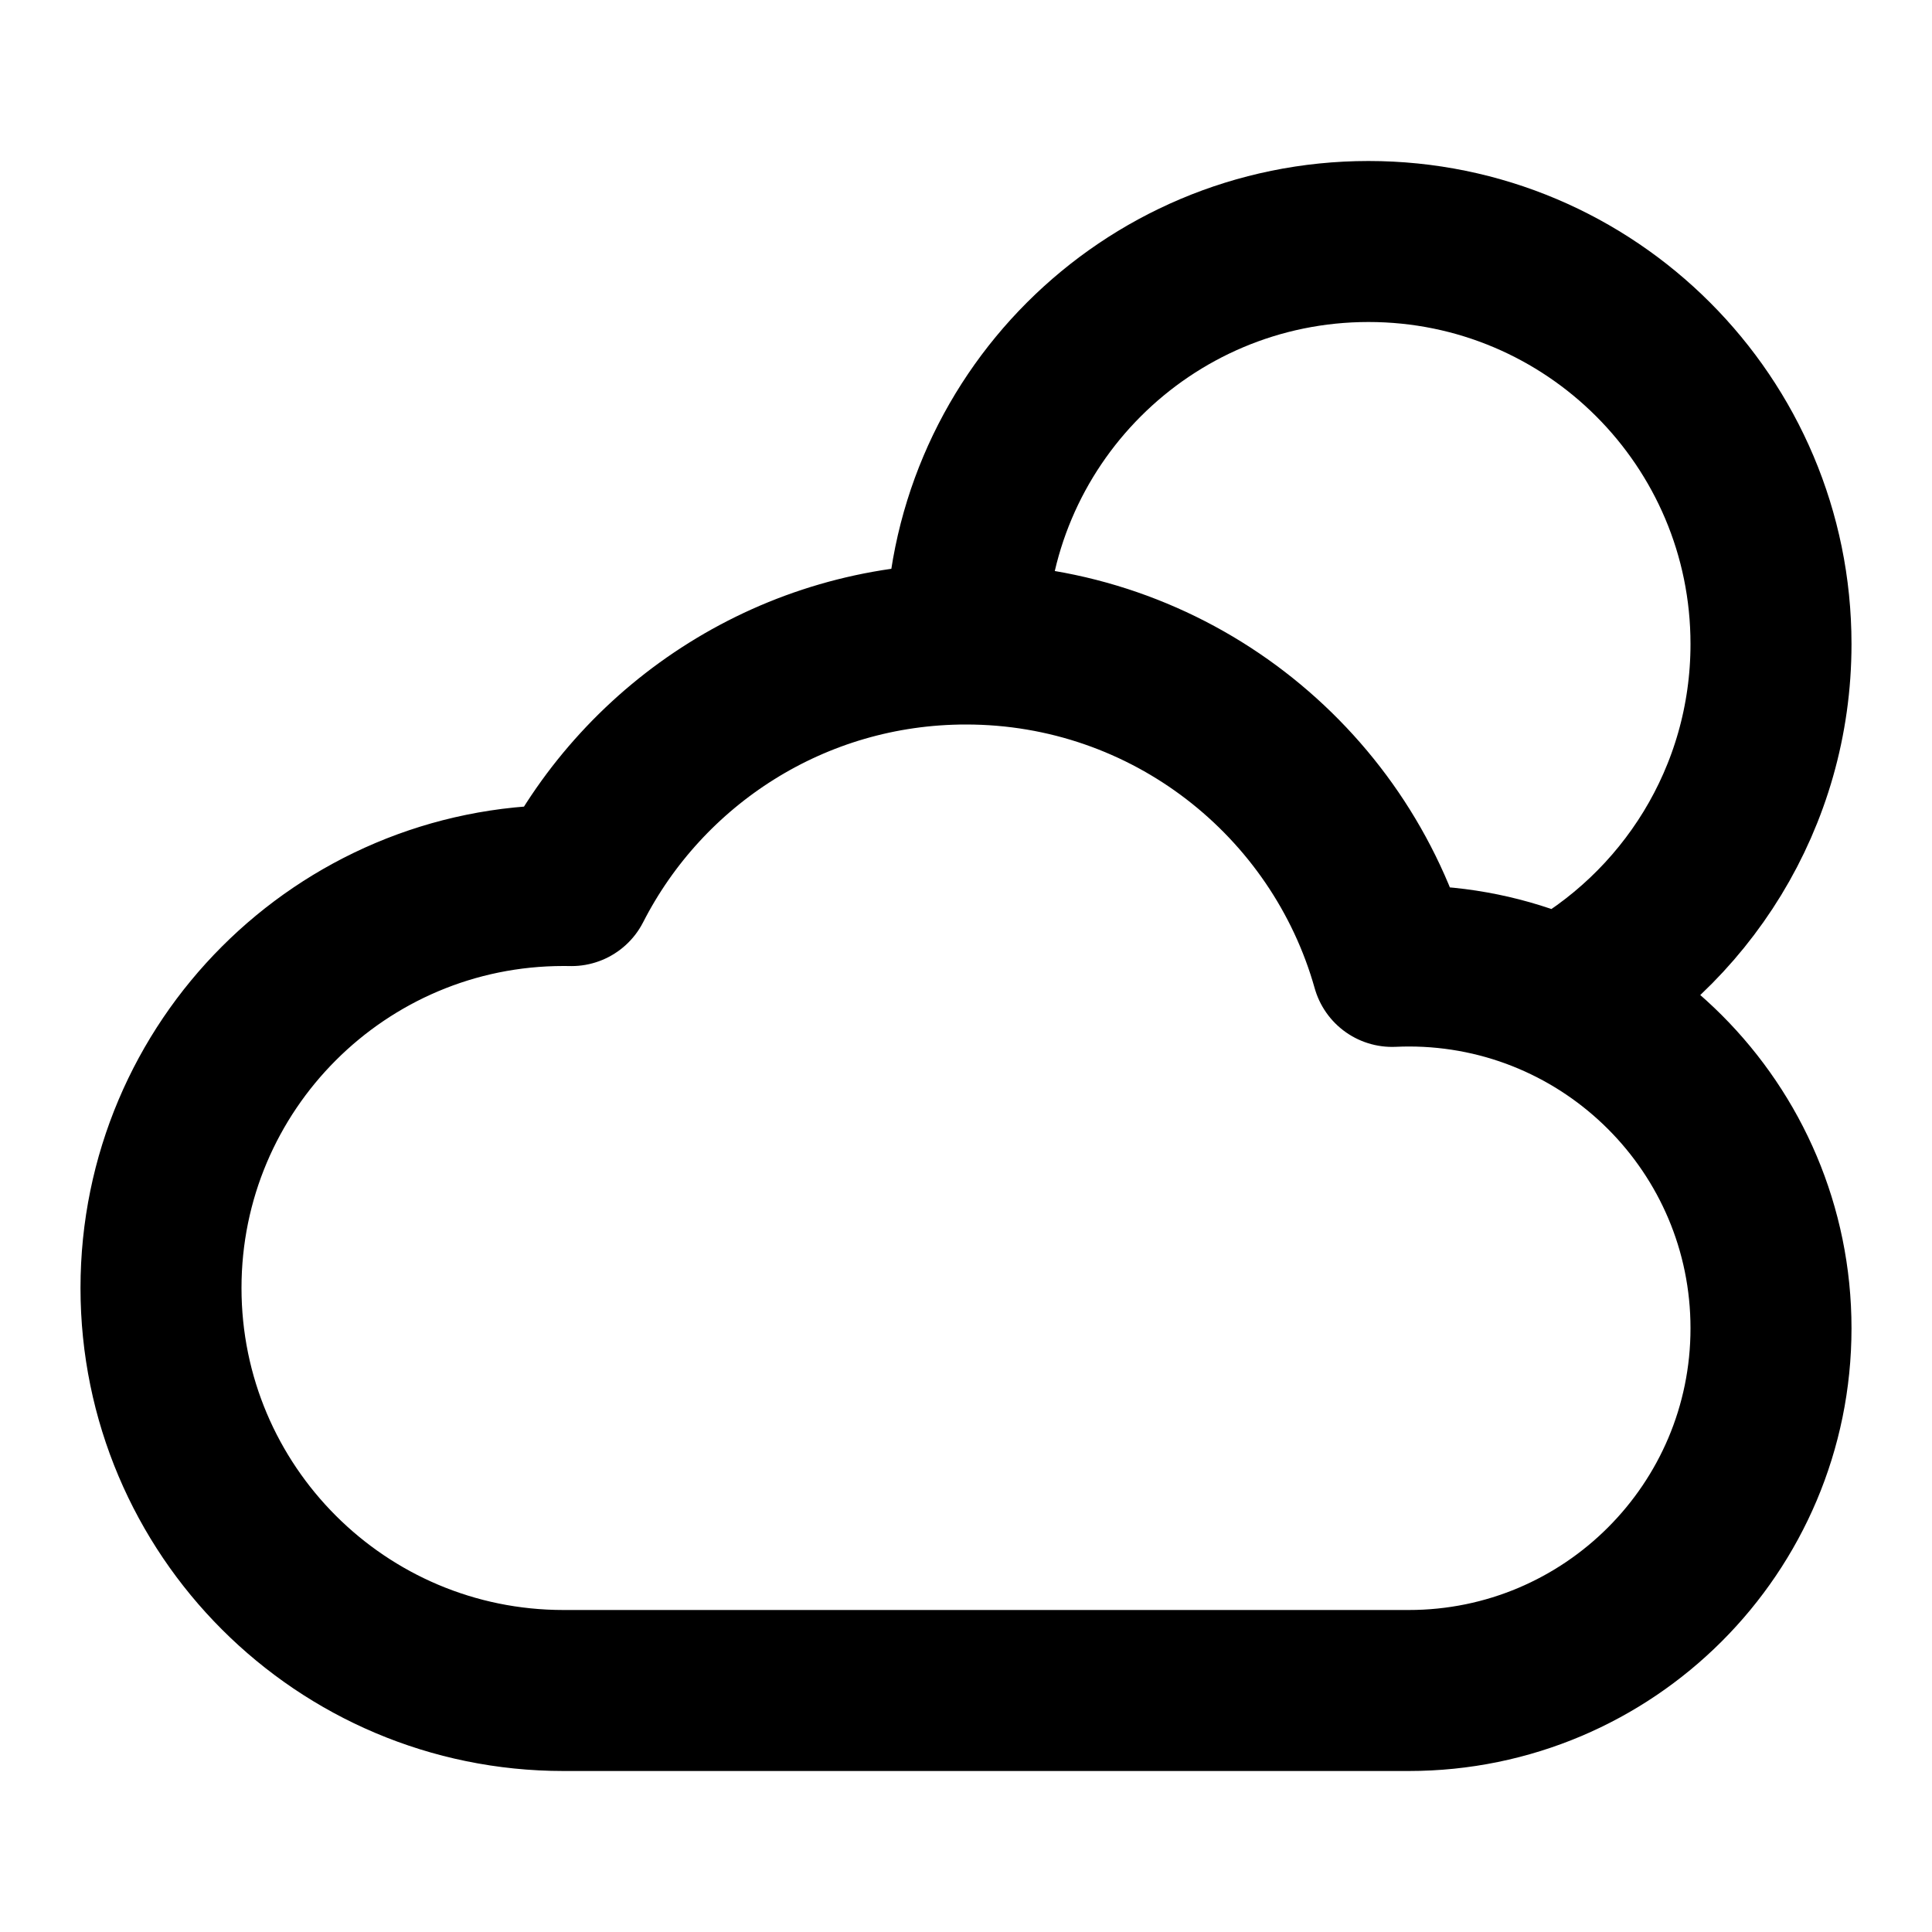
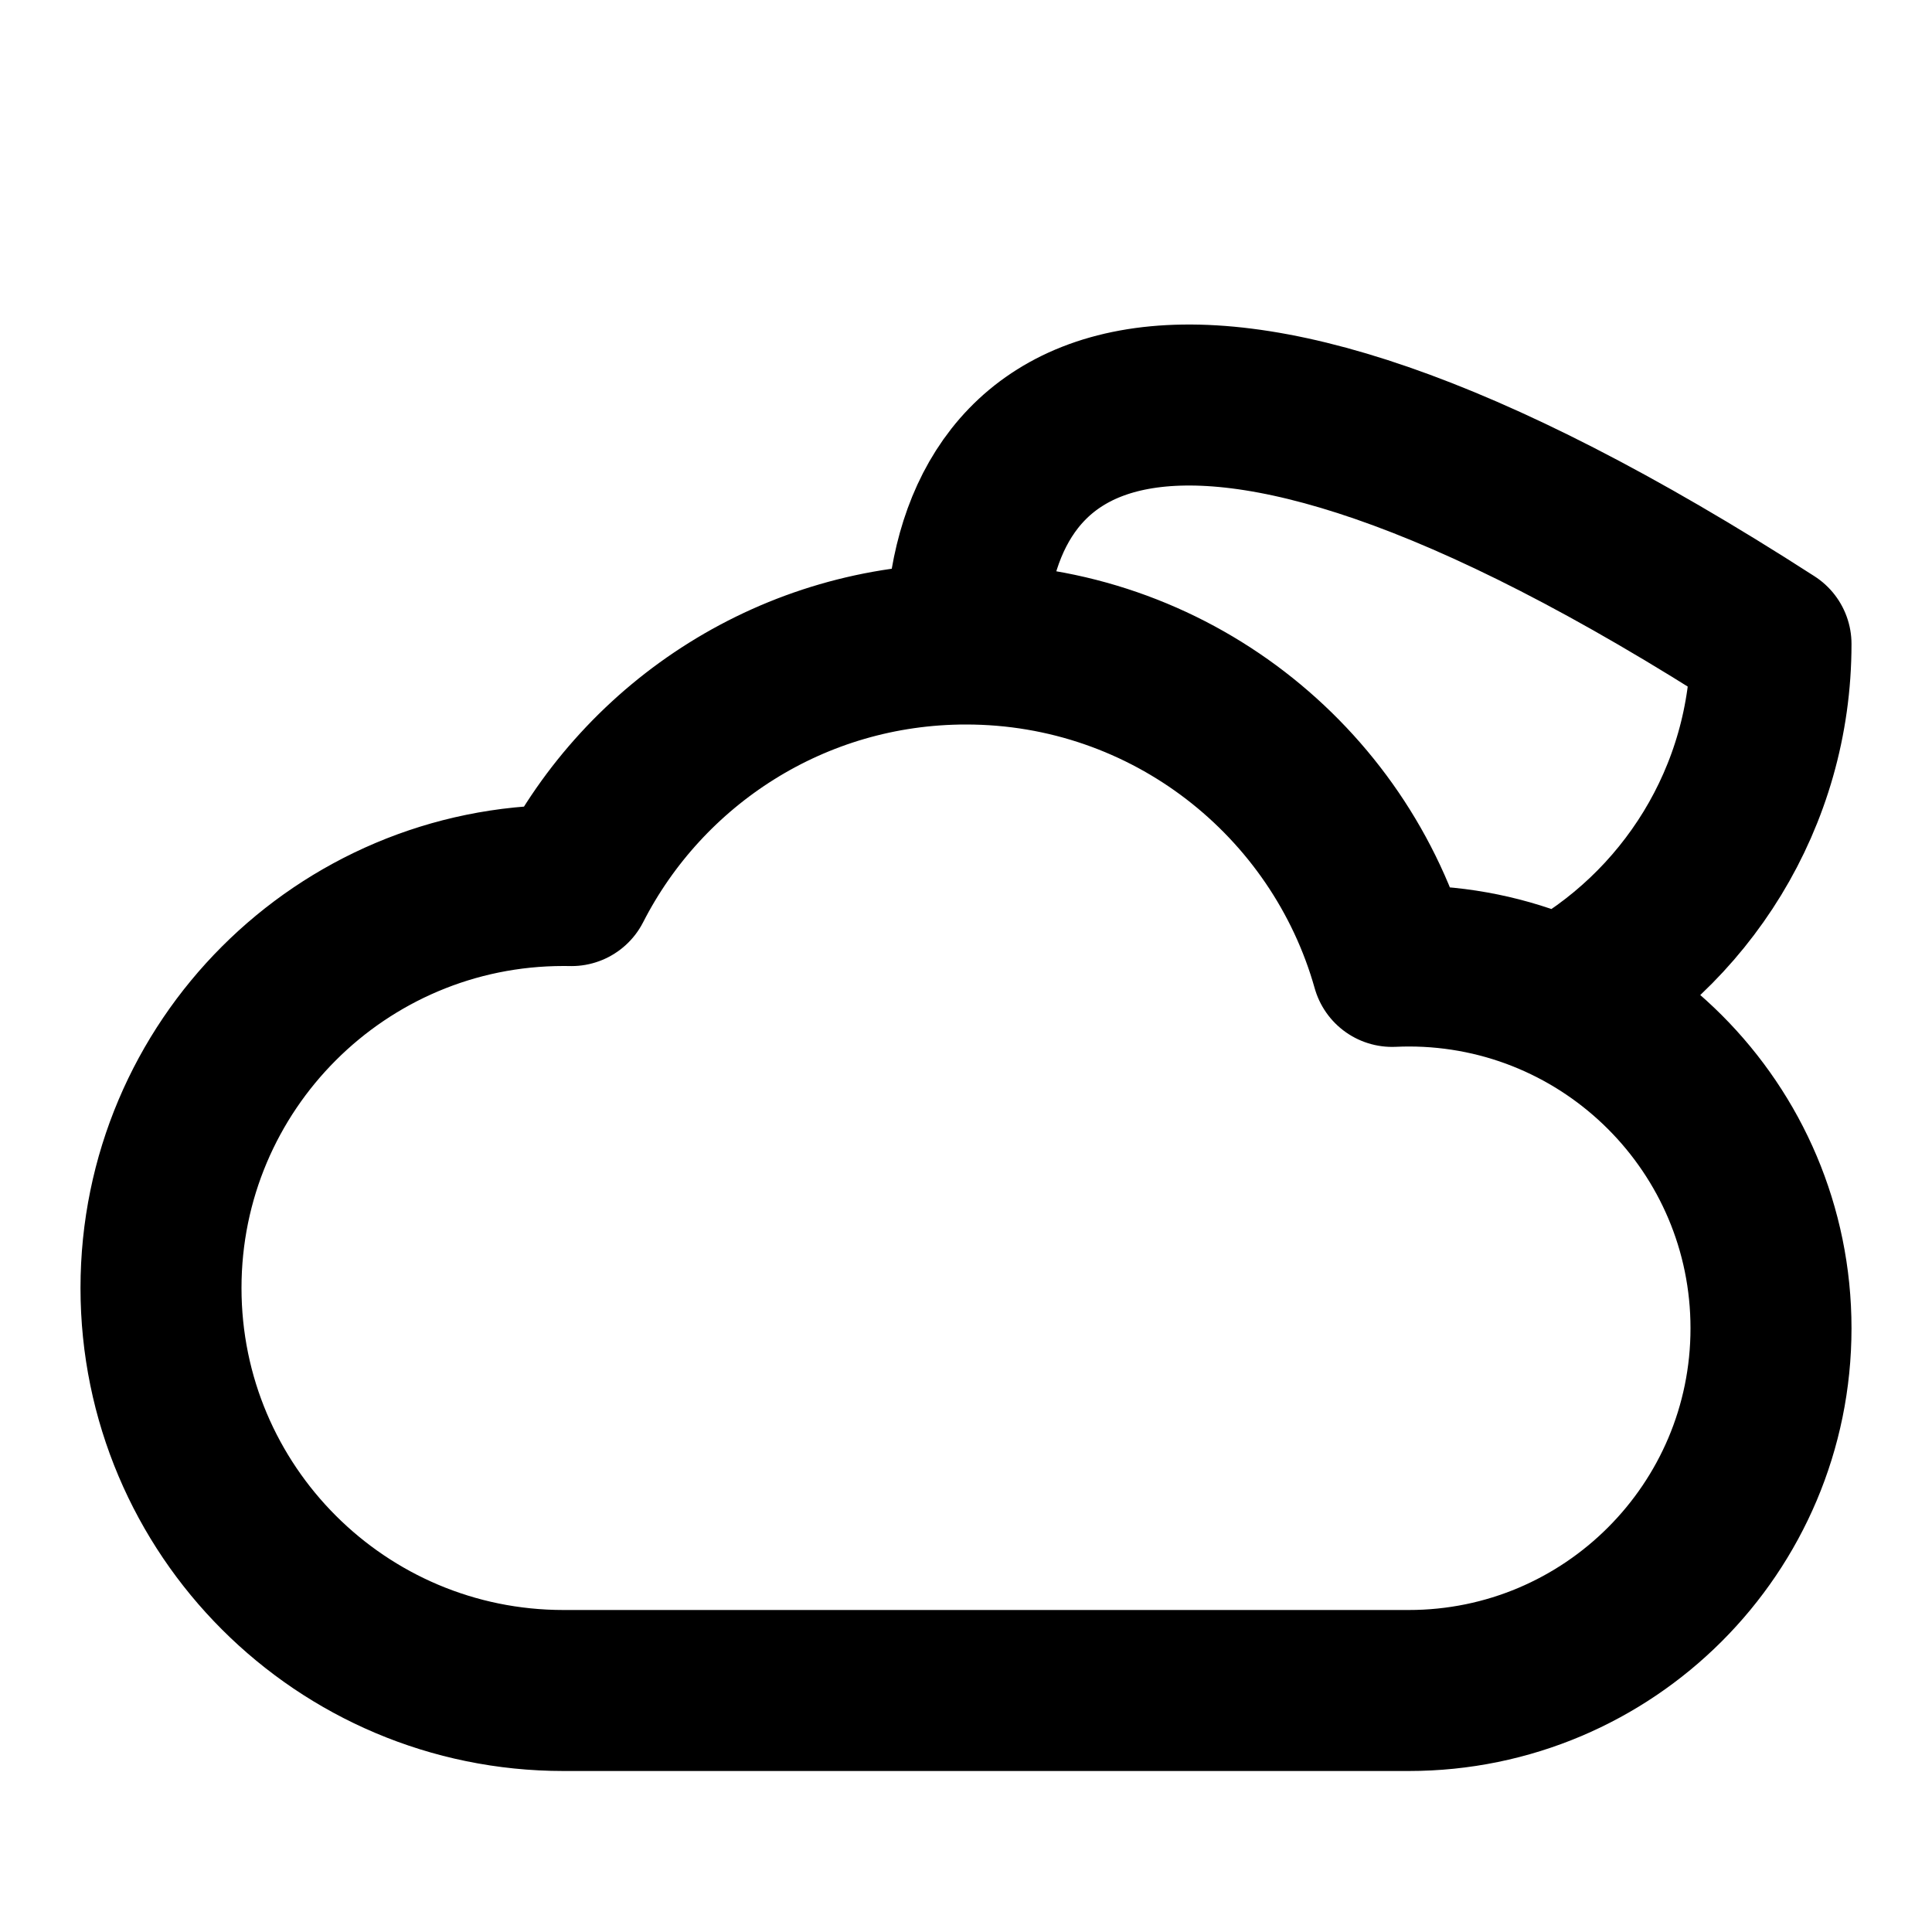
<svg xmlns="http://www.w3.org/2000/svg" width="800px" height="800px" viewBox="0 0 24 24" fill="none">
-   <path d="M19.368 12.405C20.935 11.561 22 9.905 22 8C22 5.239 19.761 3 17 3C14.239 3 12 5.239 12 8M12 8C9.862 8 8.009 9.22 7.099 11.001C7.066 11 7.033 11 7 11C4.239 11 2 13.239 2 16C2 18.761 4.239 21 7 21C11.235 21 13.743 21 17.5 21C19.985 21 22 18.985 22 16.5C22 14.015 19.985 12 17.5 12C17.431 12 17.363 12.002 17.294 12.005C16.643 9.694 14.519 8 12 8Z" stroke="#000000" stroke-width="2" stroke-linecap="round" stroke-linejoin="round" />
+   <path d="M19.368 12.405C20.935 11.561 22 9.905 22 8C14.239 3 12 5.239 12 8M12 8C9.862 8 8.009 9.22 7.099 11.001C7.066 11 7.033 11 7 11C4.239 11 2 13.239 2 16C2 18.761 4.239 21 7 21C11.235 21 13.743 21 17.5 21C19.985 21 22 18.985 22 16.5C22 14.015 19.985 12 17.5 12C17.431 12 17.363 12.002 17.294 12.005C16.643 9.694 14.519 8 12 8Z" stroke="#000000" stroke-width="2" stroke-linecap="round" stroke-linejoin="round" />
</svg>